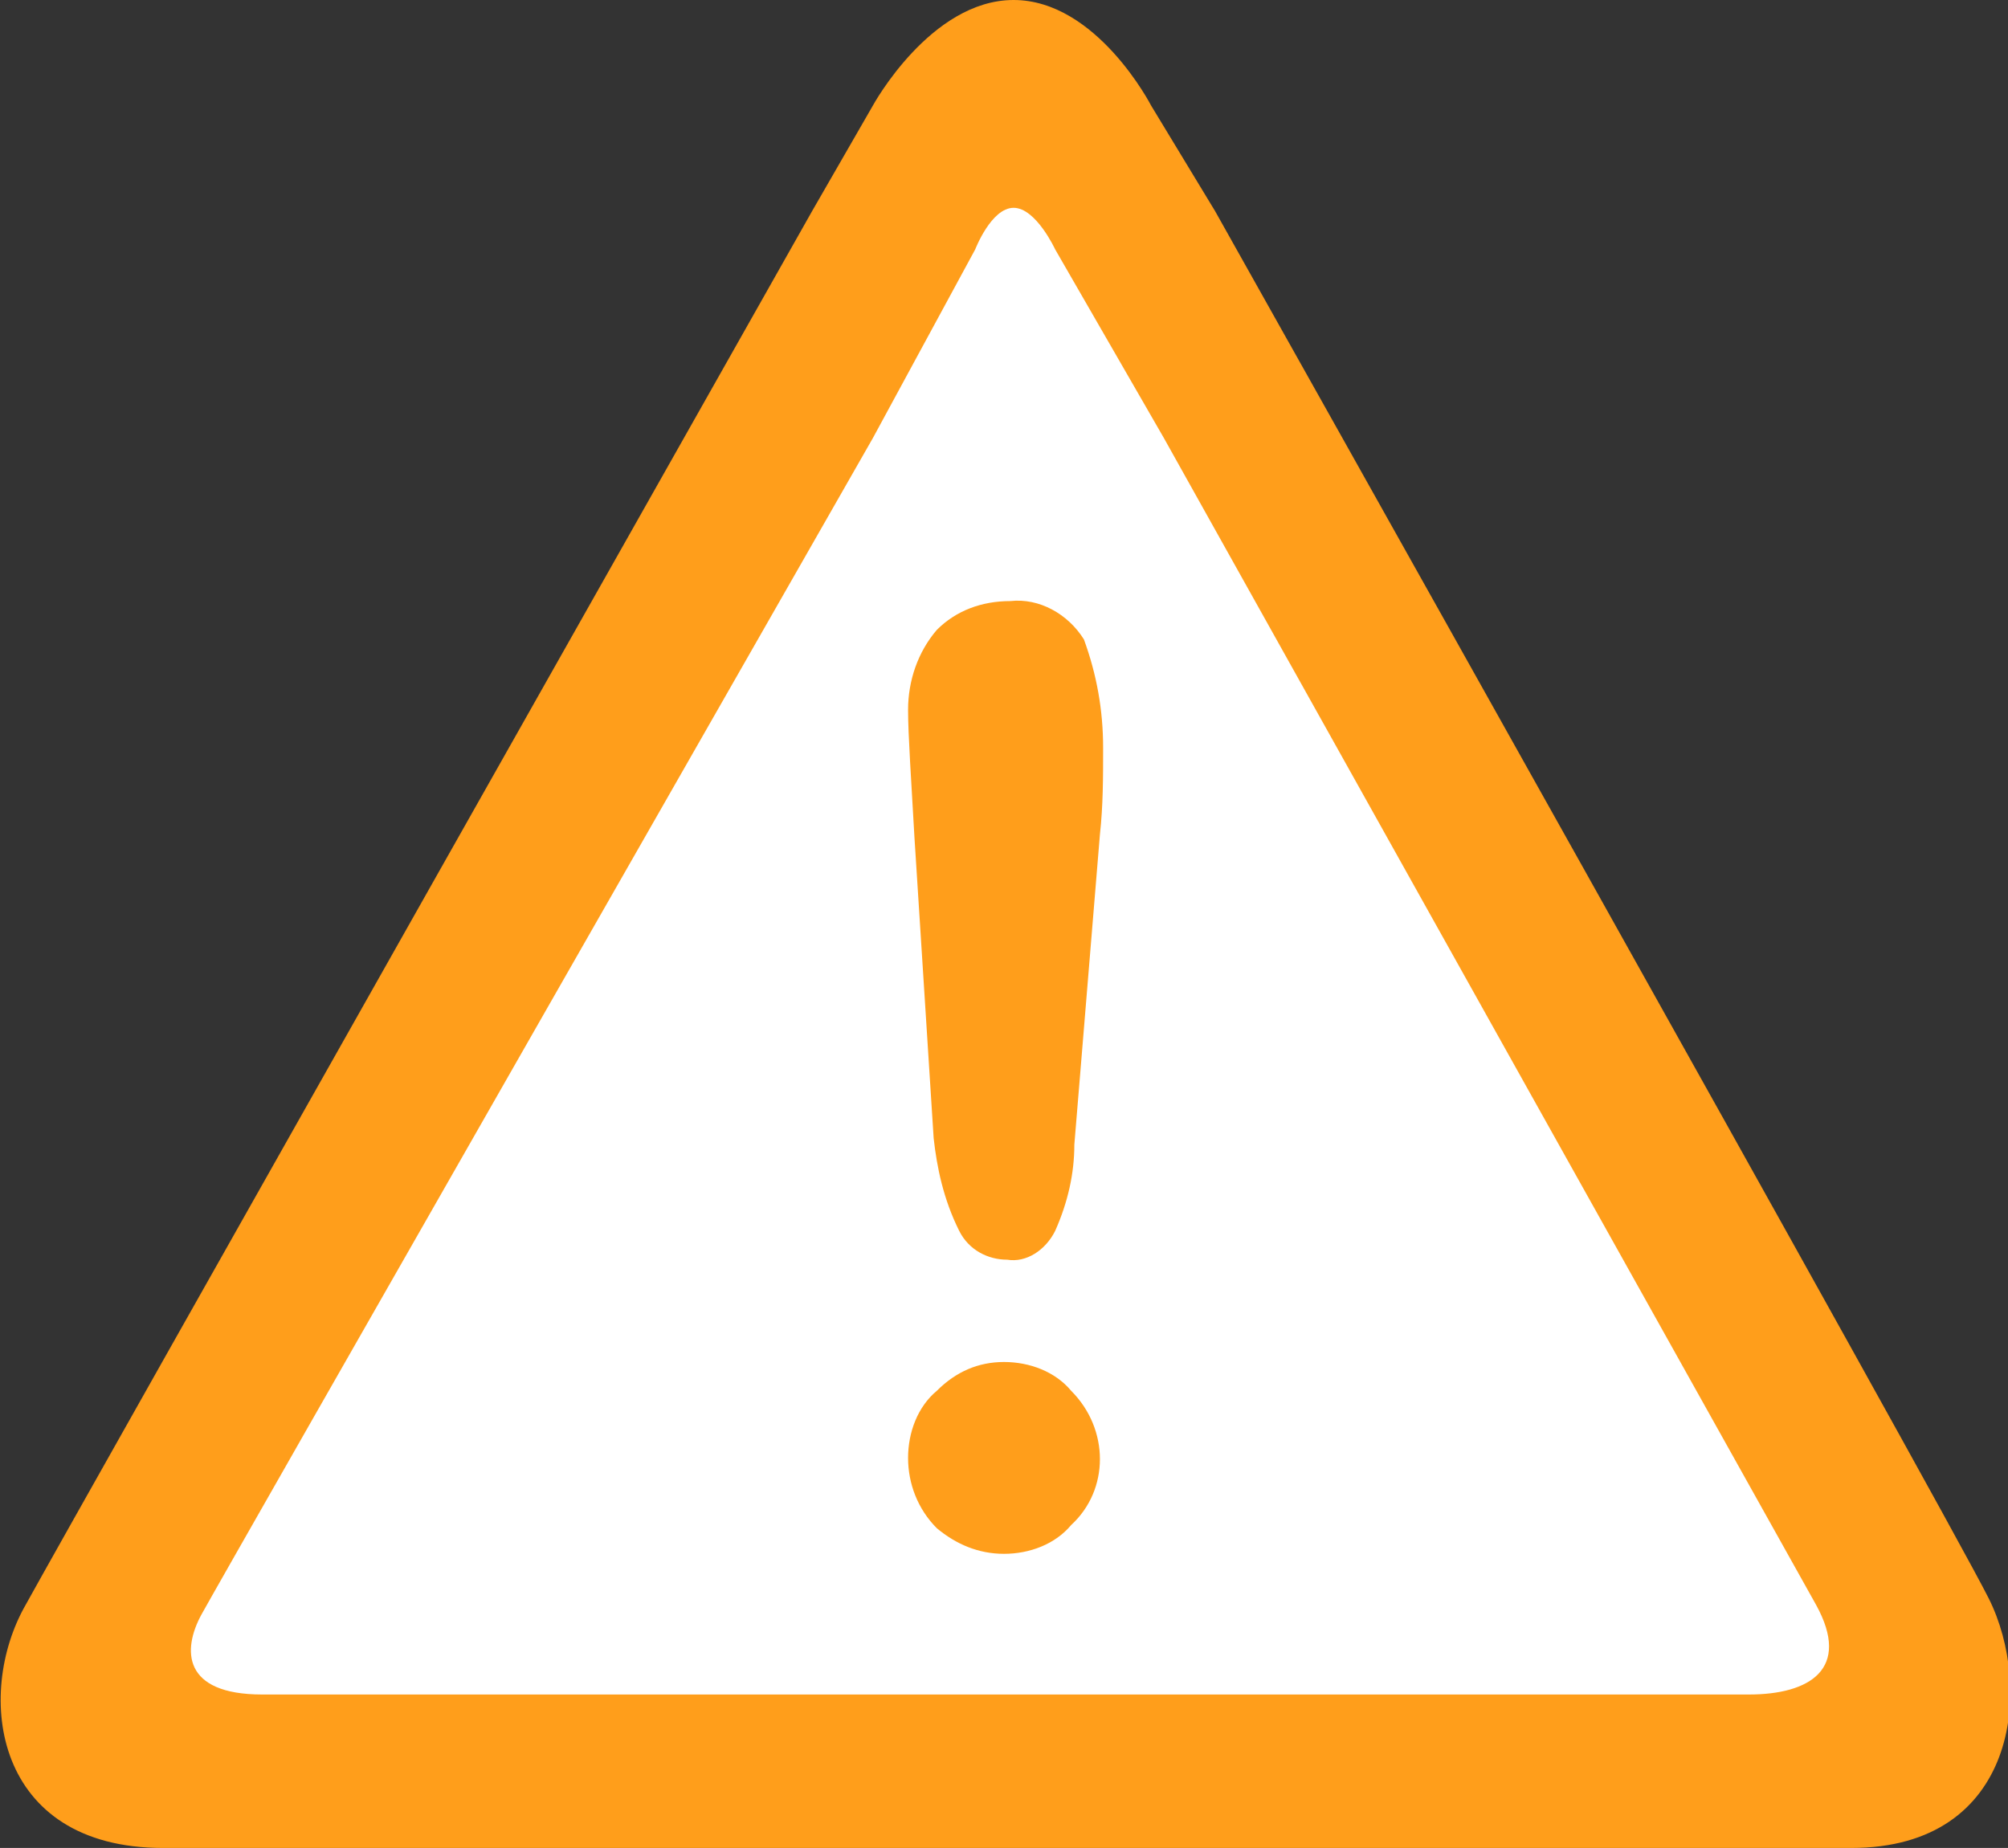
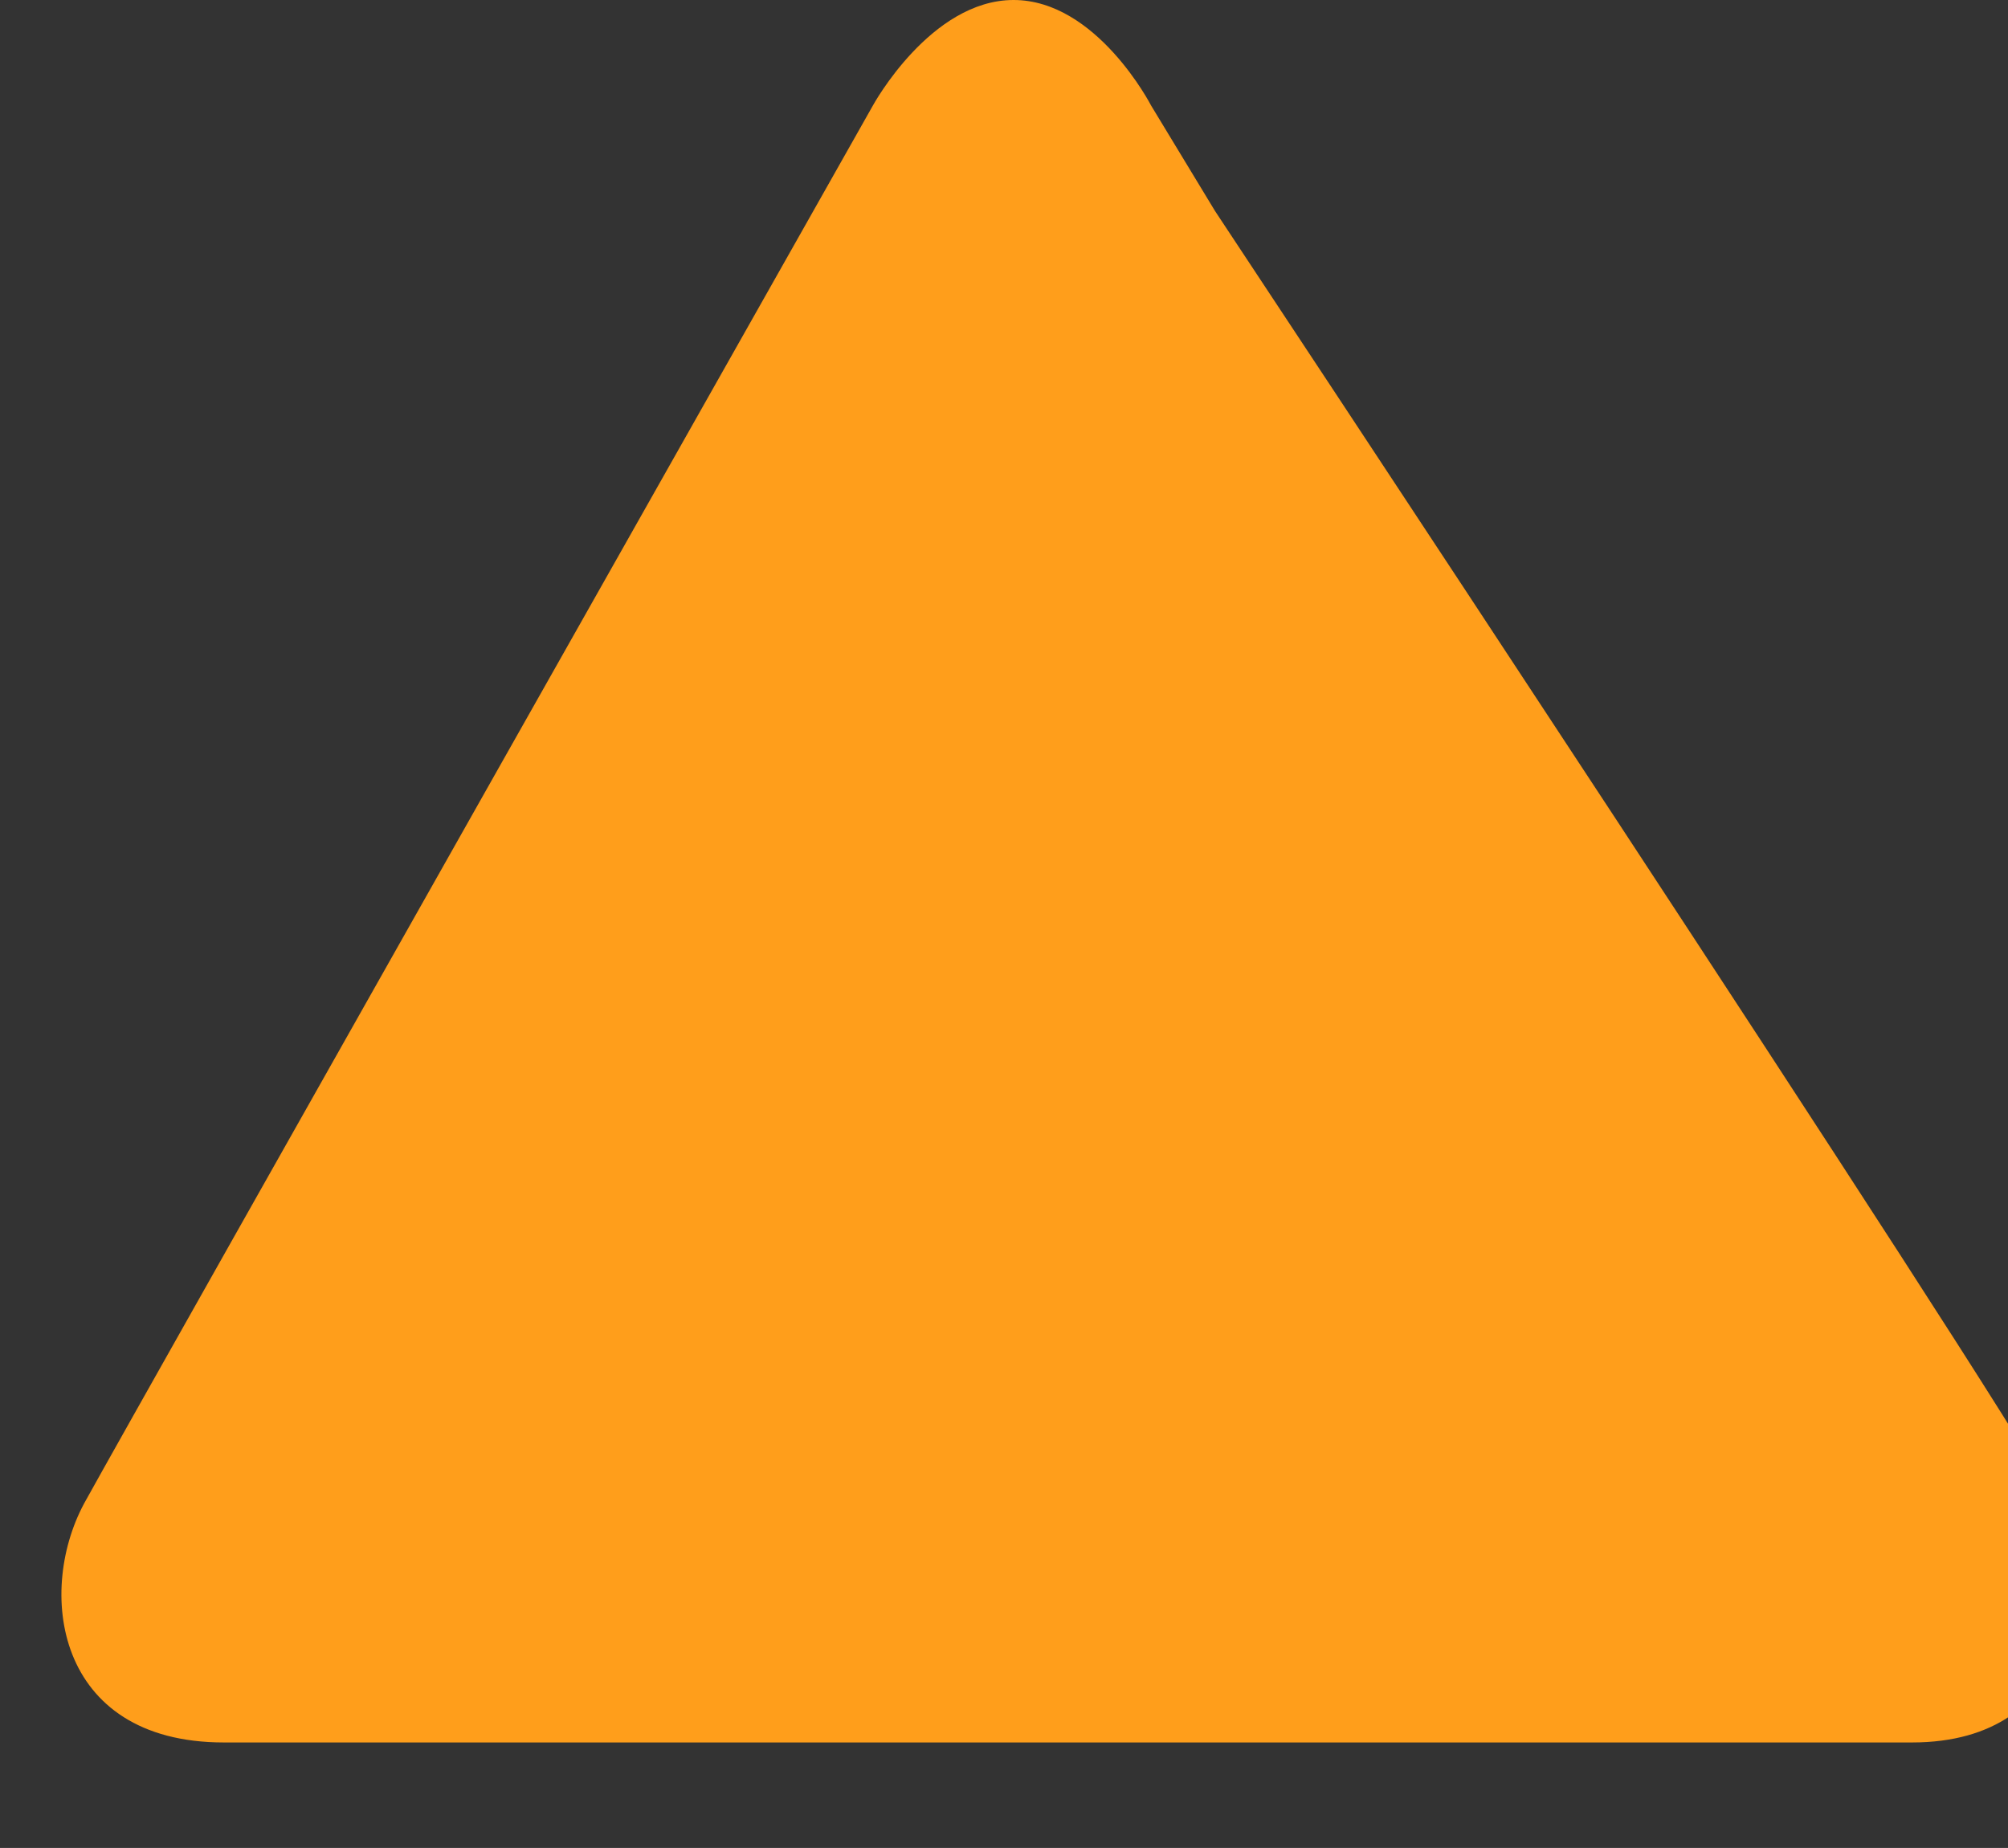
<svg xmlns="http://www.w3.org/2000/svg" version="1.1" id="Layer_1" x="0px" y="0px" viewBox="0 0 62.8 57.8" style="enable-background:new 0 0 62.8 57.8;" xml:space="preserve">
  <rect x="0" y="0" width="62.8" height="57.8" fill="#333333" stroke="none" />
  <style type="text/css">
	.st0{fill:#FF9E1B;}
	.st1{fill:#FFFFFF;}
</style>
  <title>HSO icon-118</title>
-   <path class="st0" d="M27.3,3.3l-1.9,3.3c0,0-23,40.7-24.6,43.6c-1.6,2.8-1,7.6,4.3,7.6h52.8c5.2,0,5.7-5,4.3-7.8S38,6.6,38,6.6  l-2-3.3c0,0-1.7-3.3-4.3-3.3S27.3,3.3,27.3,3.3z" />
-   <path class="st1" d="M30.5,7.8l-3.2,5.9c0,0-20.4,35.7-21,36.8c-0.6,1.1-0.6,2.5,1.9,2.5h46.5c1.9,0,3.2-0.8,2.1-2.8L36.4,13.7  L33,7.8c0,0-0.6-1.3-1.3-1.3S30.5,7.8,30.5,7.8z" />
-   <path class="st0" d="M29.2,35.6l-0.6-9.4c-0.1-1.8-0.2-3.2-0.2-4c0-0.9,0.3-1.8,0.9-2.5c0.6-0.6,1.4-0.9,2.3-0.9  c0.9-0.1,1.8,0.4,2.3,1.2c0.4,1.1,0.6,2.2,0.6,3.4c0,0.9,0,1.8-0.1,2.7l-0.8,9.7c0,0.9-0.2,1.8-0.6,2.7c-0.3,0.6-0.9,1-1.5,0.9  c-0.6,0-1.2-0.3-1.5-0.9C29.5,37.5,29.3,36.5,29.2,35.6z M31.4,48.6c-0.8,0-1.5-0.3-2.1-0.8c-0.6-0.6-0.9-1.4-0.9-2.2  c0-0.8,0.3-1.6,0.9-2.1c0.6-0.6,1.3-0.9,2.1-0.9c0.8,0,1.6,0.3,2.1,0.9c1.2,1.2,1.2,3.1,0,4.2c0,0,0,0,0,0  C33,48.3,32.2,48.6,31.4,48.6L31.4,48.6z" />
+   <path class="st0" d="M27.3,3.3c0,0-23,40.7-24.6,43.6c-1.6,2.8-1,7.6,4.3,7.6h52.8c5.2,0,5.7-5,4.3-7.8S38,6.6,38,6.6  l-2-3.3c0,0-1.7-3.3-4.3-3.3S27.3,3.3,27.3,3.3z" />
</svg>